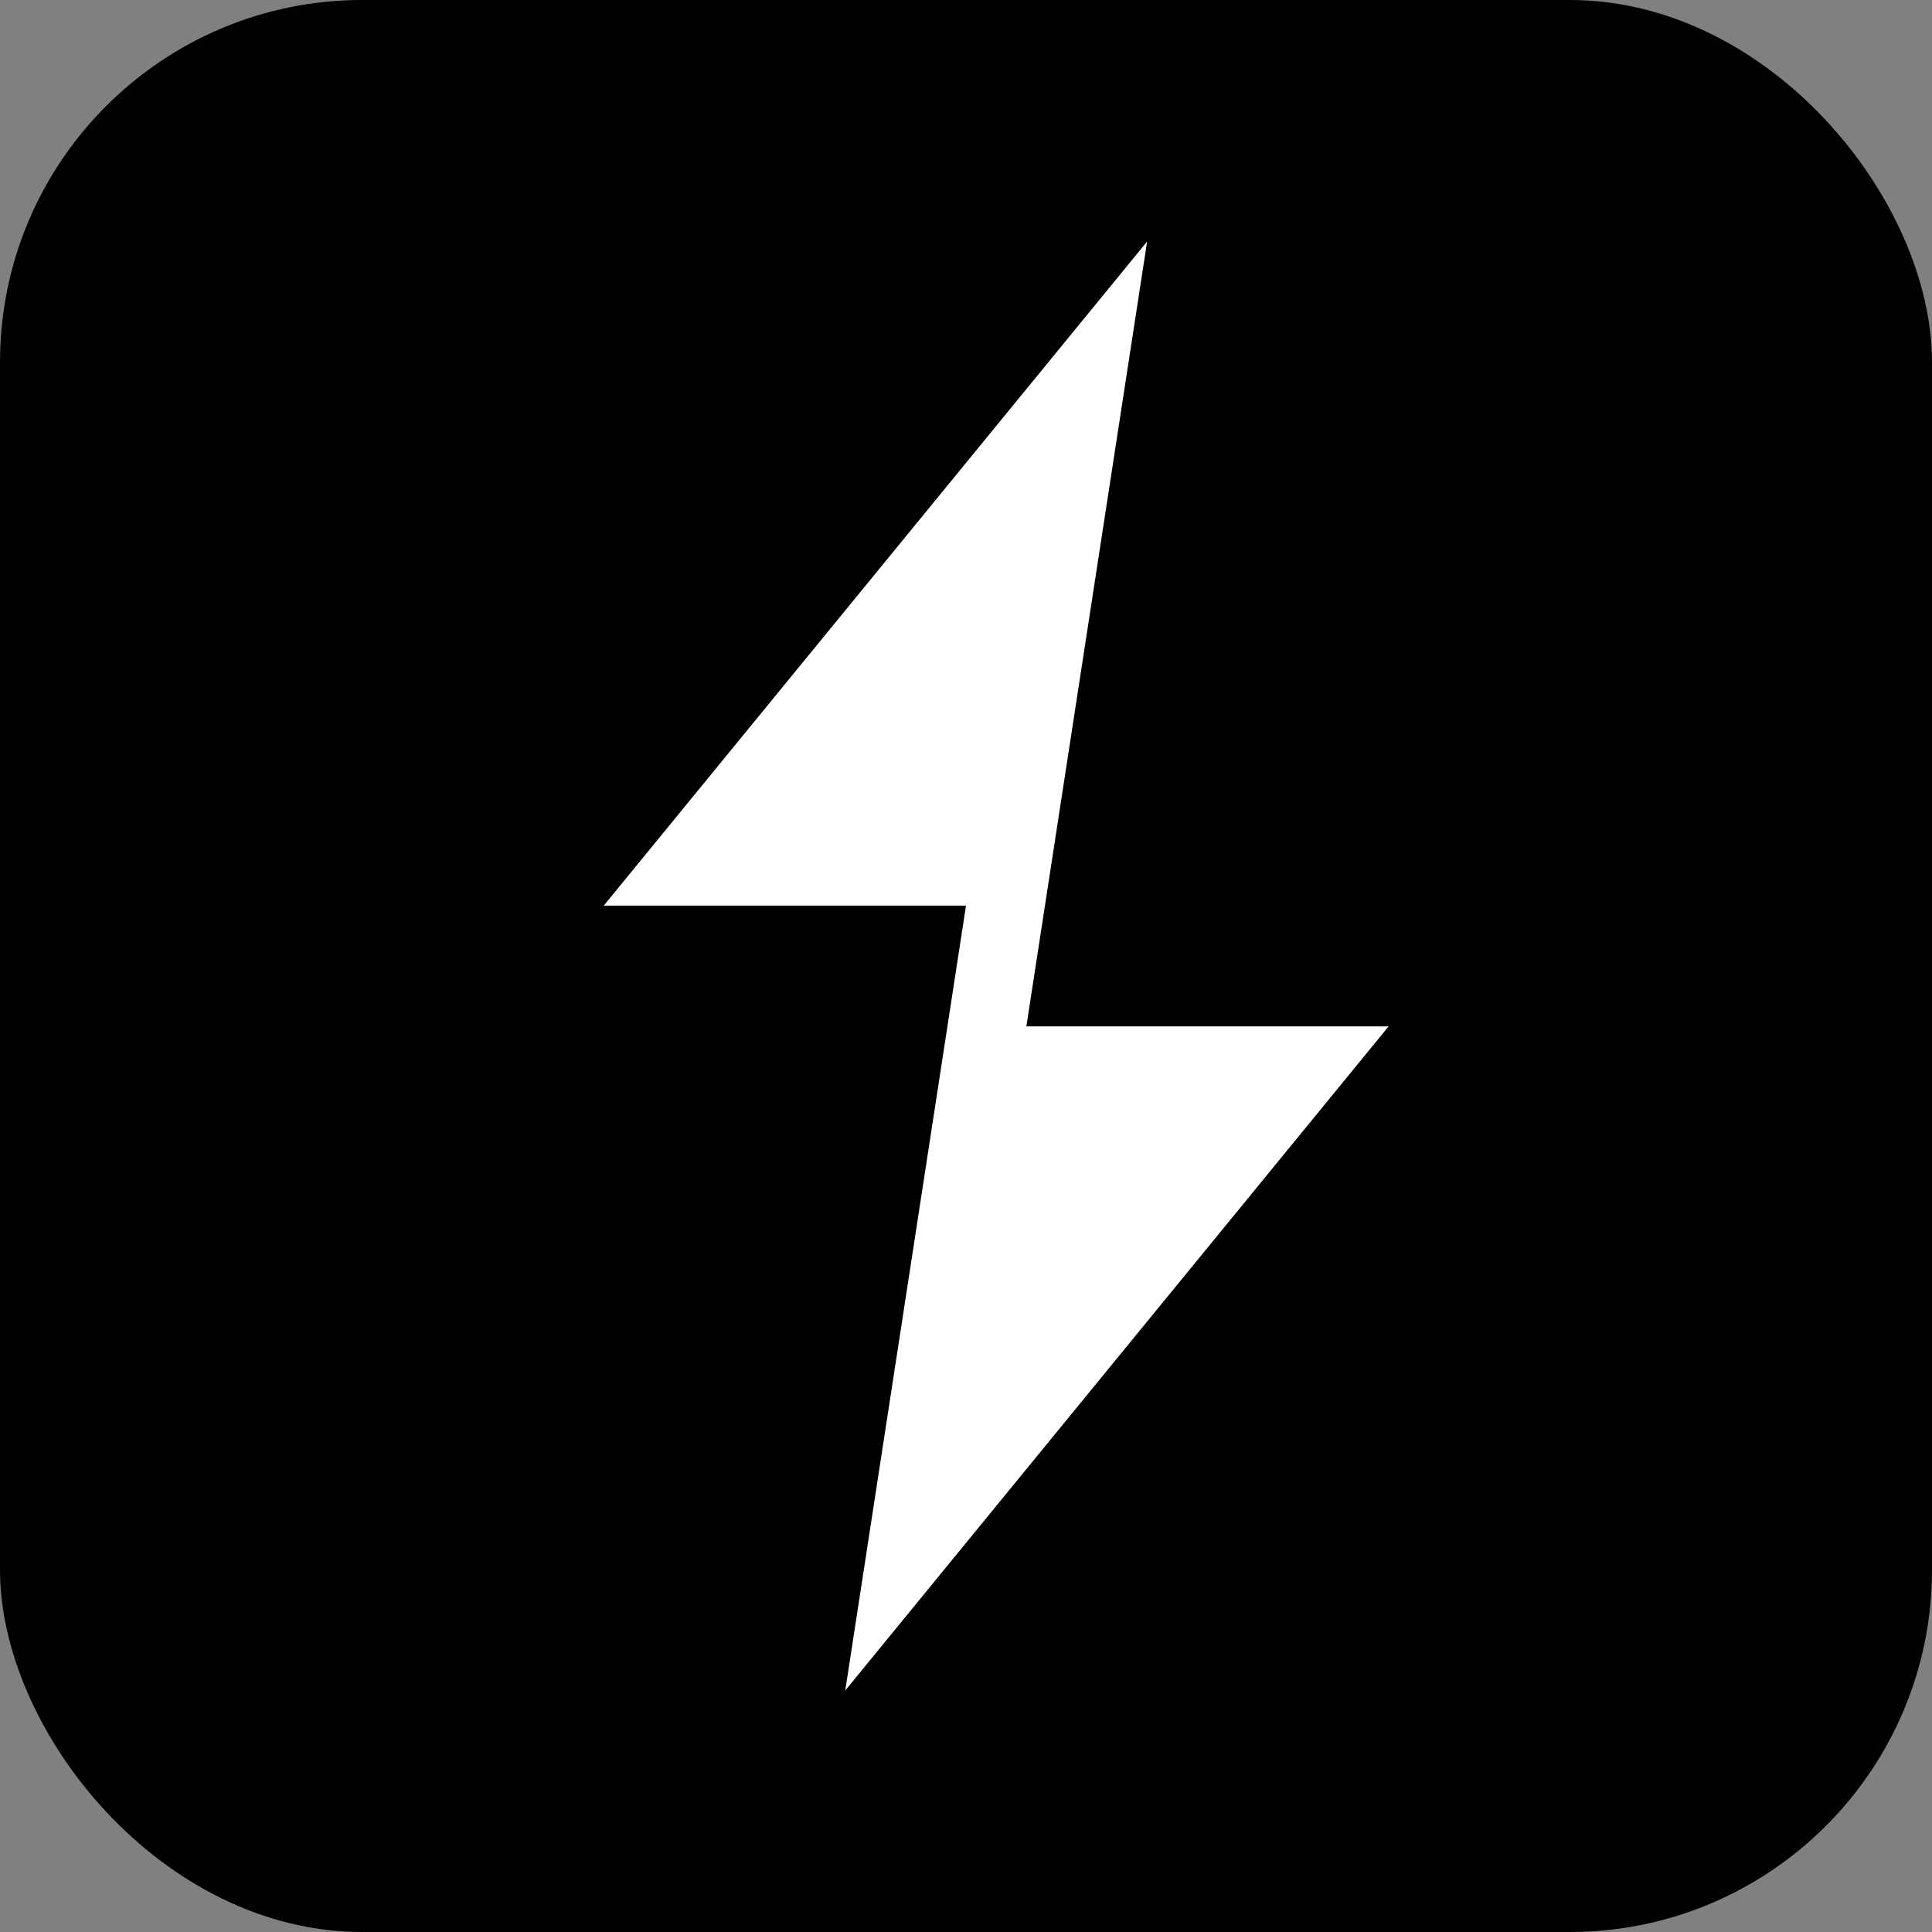
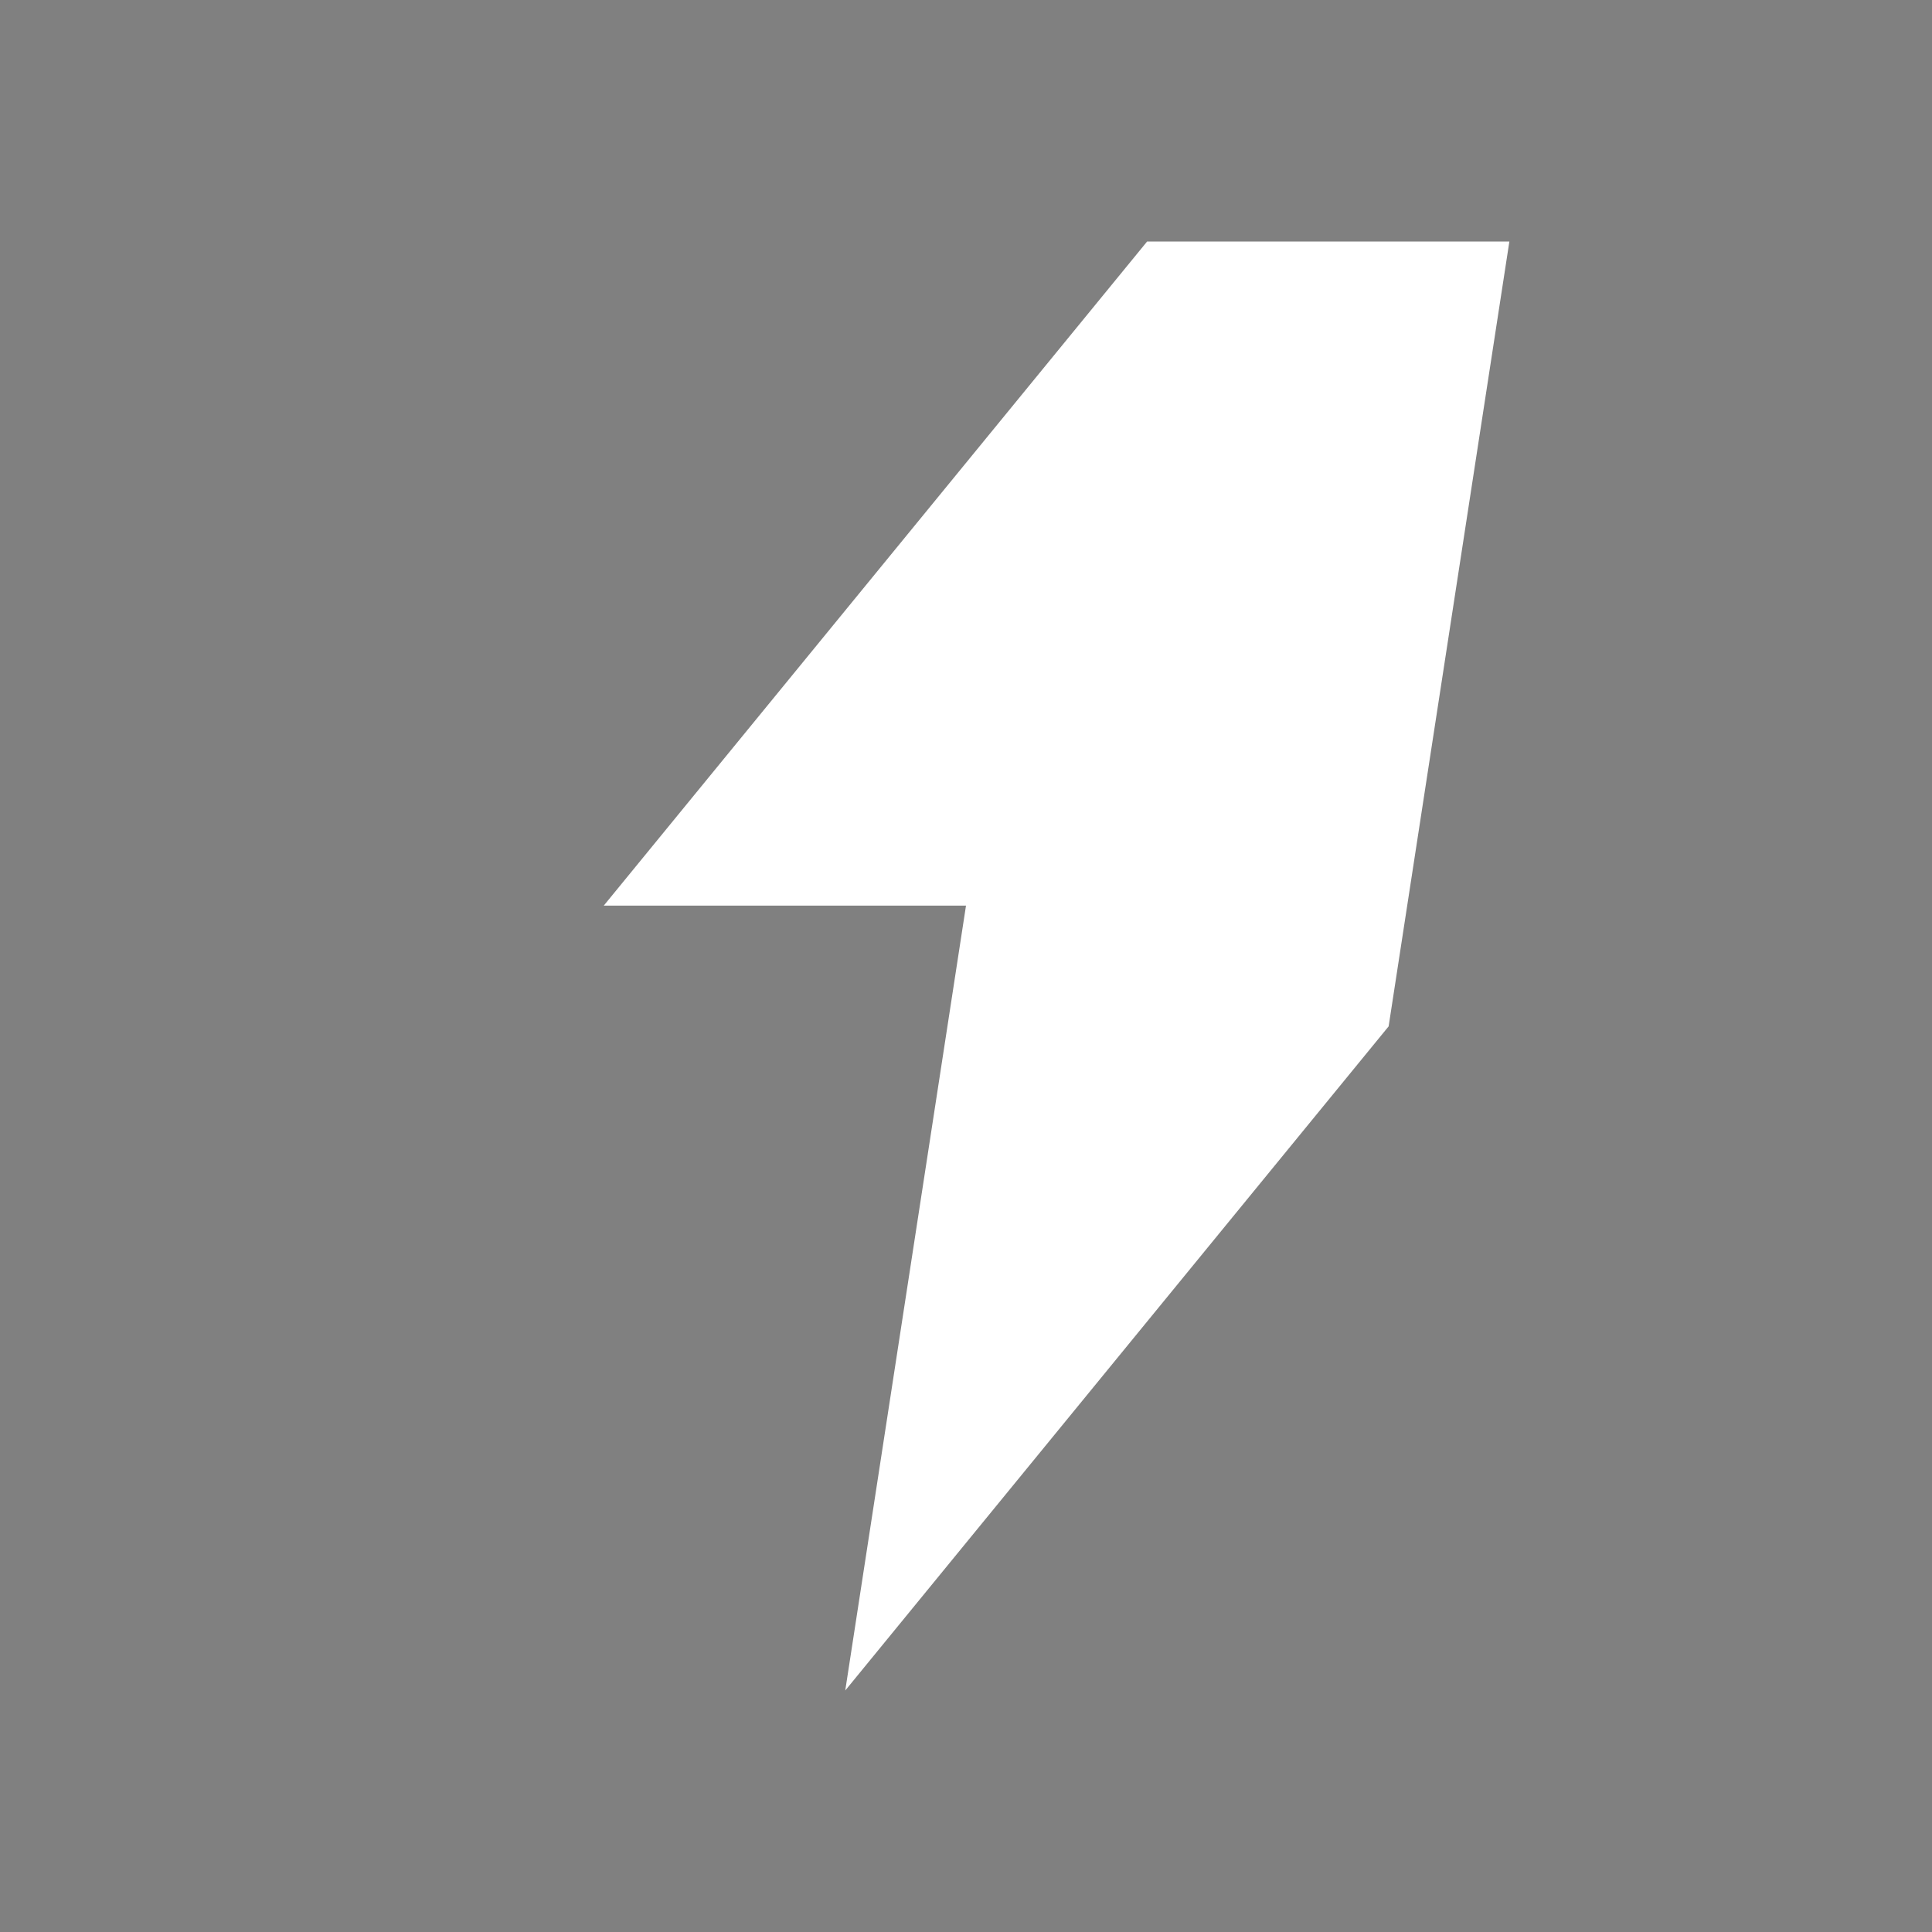
<svg xmlns="http://www.w3.org/2000/svg" viewBox="0 0 32 32" width="32" height="32">
  <rect x="0" y="0" width="32" height="32" fill="#808080" stroke="none" />
  <defs>
    <linearGradient id="grad" x1="0%" y1="0%" x2="100%" y2="100%">
      <stop offset="0%" style="stop-color:hsl(243, 75%, 58%);stop-opacity:1" />
      <stop offset="100%" style="stop-color:hsl(267, 84%, 65%);stop-opacity:1" />
    </linearGradient>
  </defs>
-   <rect width="32" height="32" rx="6" fill="url(#grad)" />
-   <path d="M19 4L10 15h6l-2 13 9-11h-6l2-13z" fill="white" />
+   <path d="M19 4L10 15h6l-2 13 9-11l2-13z" fill="white" />
</svg>